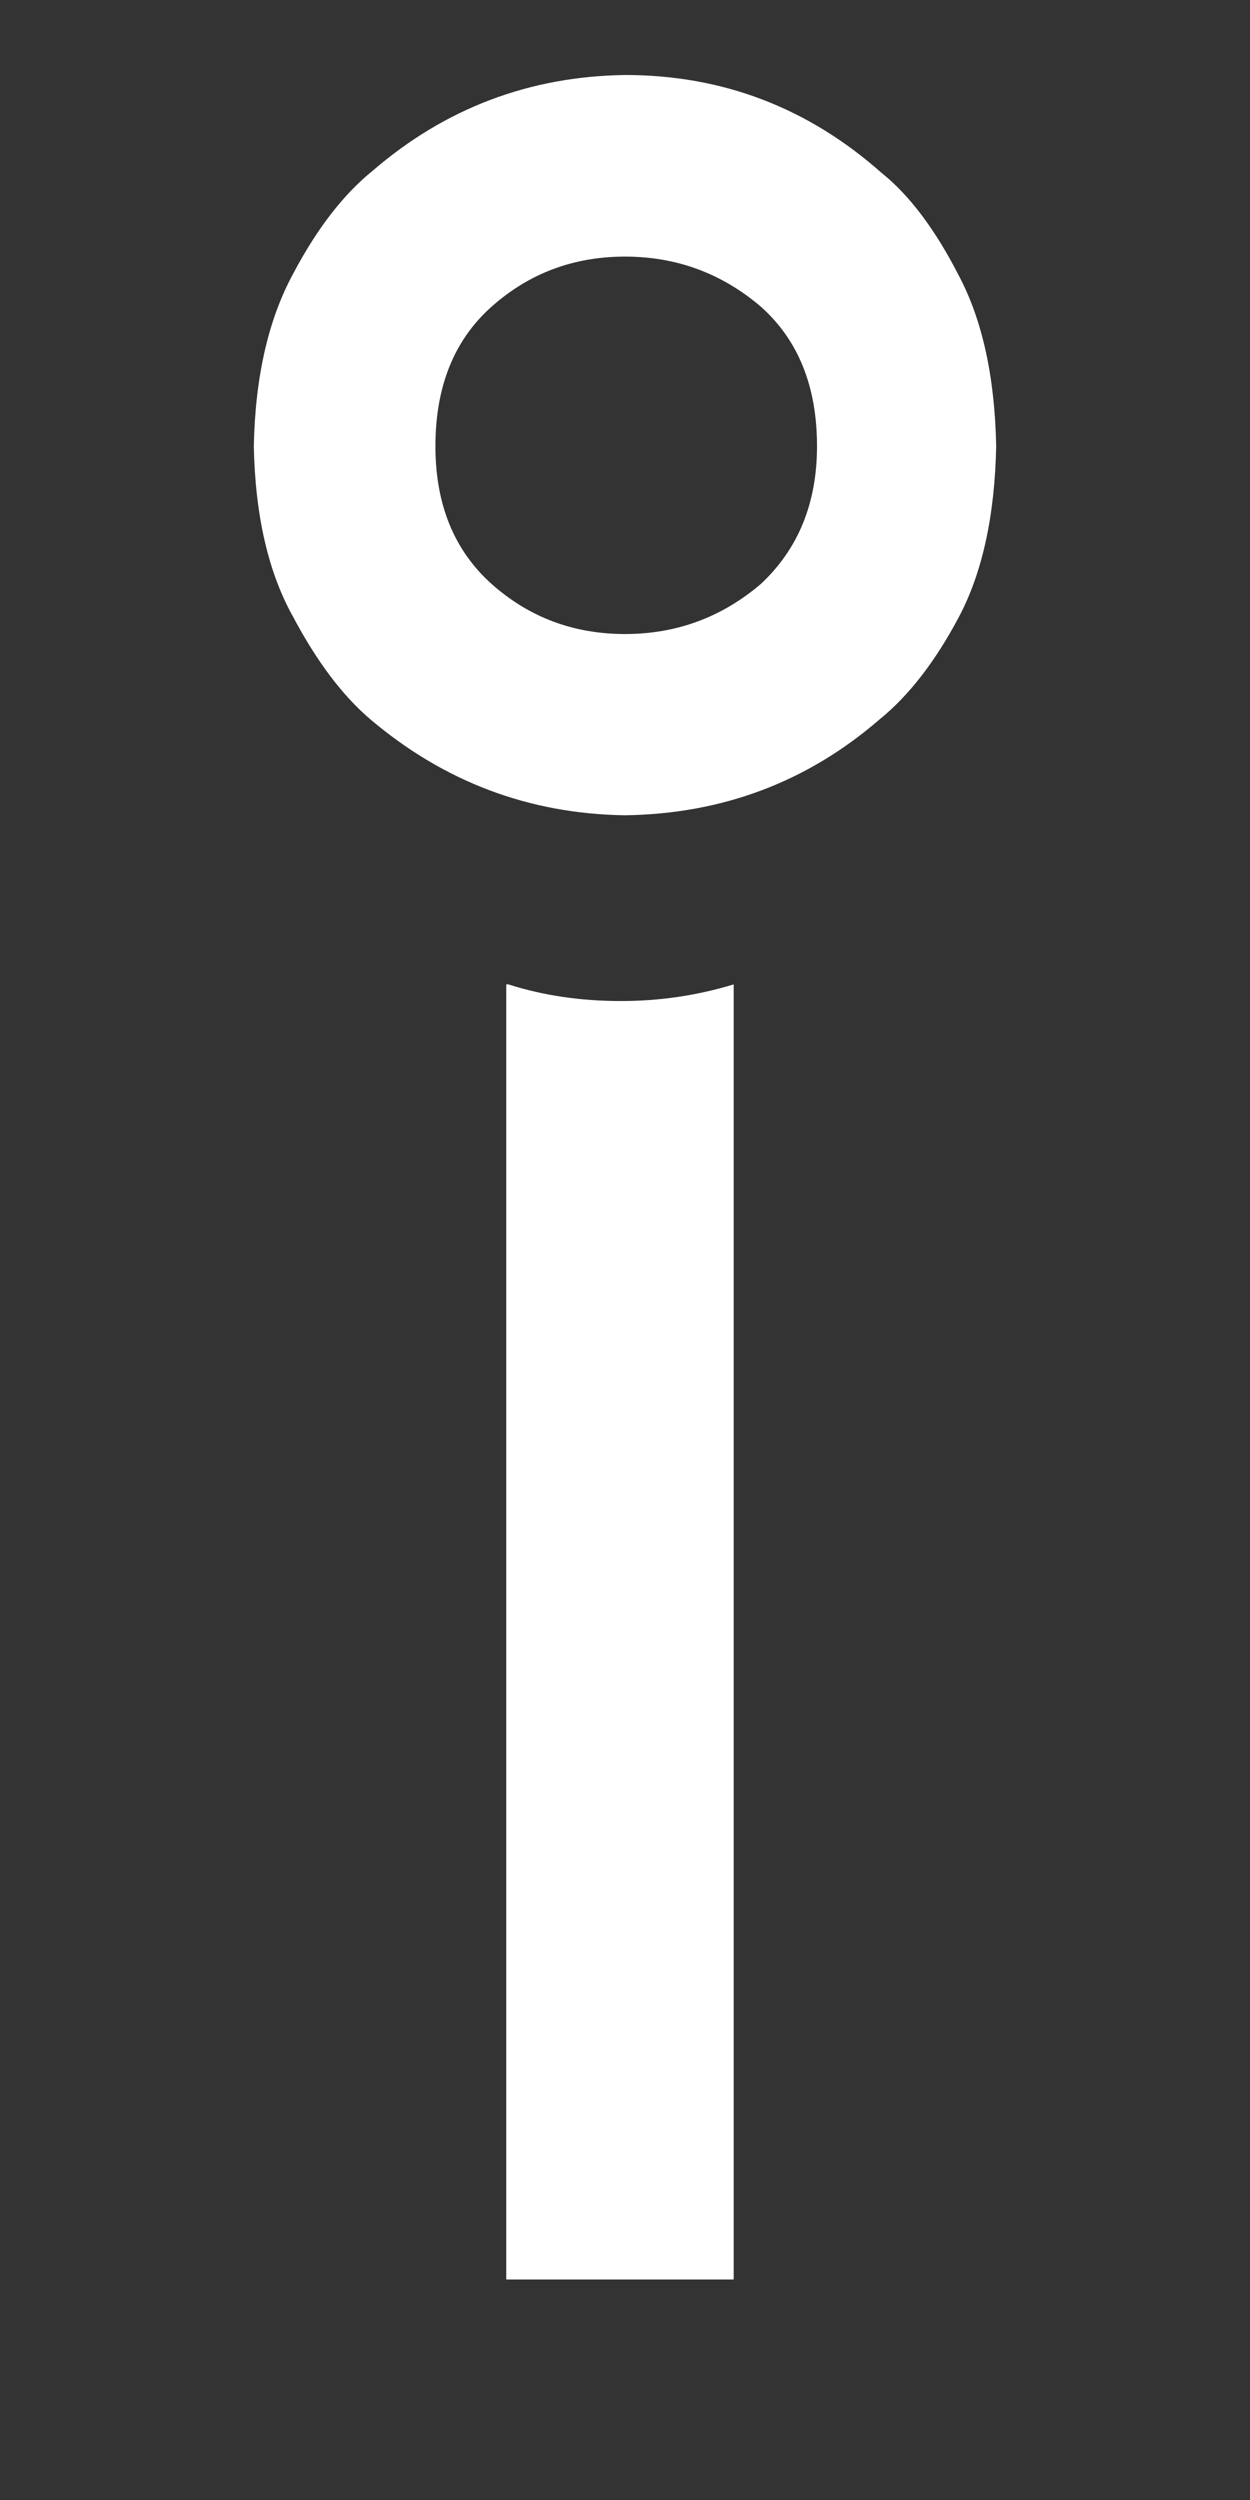
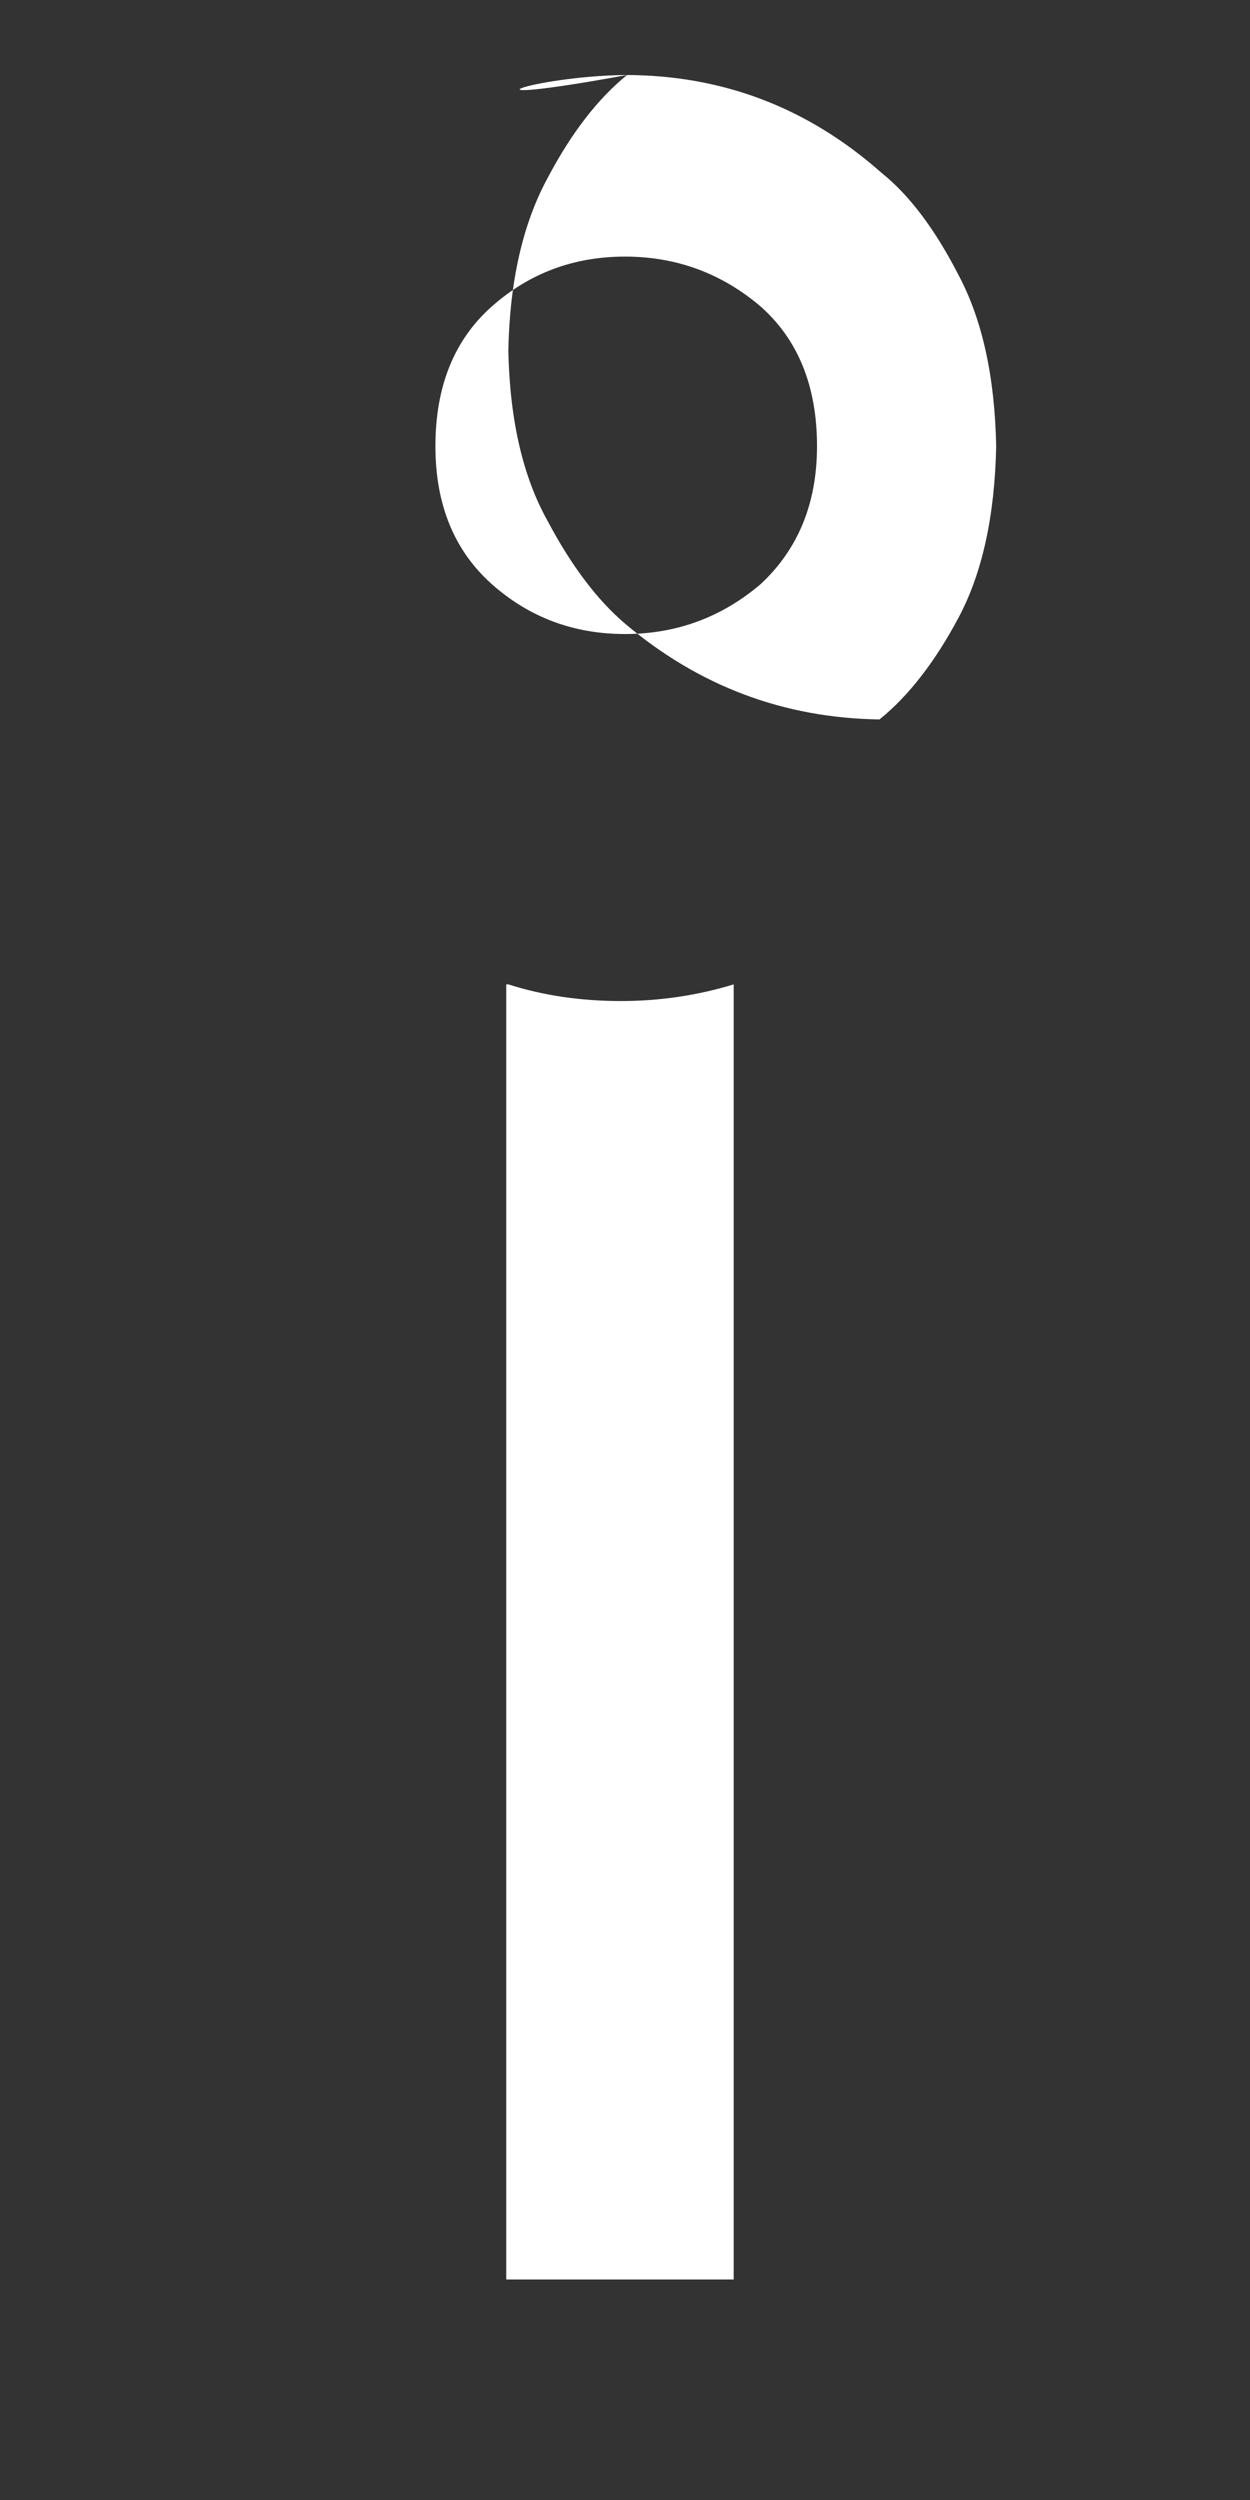
<svg xmlns="http://www.w3.org/2000/svg" version="1.1" id="Layer_1" x="0px" y="0px" width="180px" height="360px" viewBox="0 0 180 360" enable-background="new 0 0 180 360" xml:space="preserve">
  <rect x="0" y="0" width="180" height="360" fill="#333333" stroke="none" />
-   <rect y="-12.5" display="none" fill="#594A42" width="182.5" height="376" />
  <g>
-     <path fill="#FFFFFF" d="M90,10.8c14.033,0,26.35,4.7,36.95,14.1c4,3.2,7.7,8.117,11.1,14.75c3.4,6.4,5.2,14.6,5.4,24.6   c-0.2,10.033-2,18.25-5.4,24.65s-7.2,11.3-11.4,14.7c-10.4,9-22.617,13.6-36.65,13.8c-13.8-0.2-26.017-4.8-36.65-13.8   c-4-3.4-7.7-8.3-11.1-14.7c-3.6-6.4-5.5-14.617-5.7-24.65c0.2-10,2.1-18.3,5.7-24.9c3.4-6.434,7.2-11.35,11.4-14.75   C64.083,15.6,76.2,11,90,10.8z M70.8,44.15c-5.4,4.8-8.1,11.5-8.1,20.1c0,8.4,2.7,15.017,8.1,19.85c5.4,4.8,11.8,7.2,19.2,7.2   c7.4,0,13.917-2.4,19.55-7.2c5.4-5.033,8.1-11.65,8.1-19.85c0-8.6-2.7-15.3-8.1-20.1c-5.633-4.8-12.15-7.2-19.55-7.2   C82.6,36.95,76.2,39.35,70.8,44.15z" />
+     <path fill="#FFFFFF" d="M90,10.8c14.033,0,26.35,4.7,36.95,14.1c4,3.2,7.7,8.117,11.1,14.75c3.4,6.4,5.2,14.6,5.4,24.6   c-0.2,10.033-2,18.25-5.4,24.65s-7.2,11.3-11.4,14.7c-13.8-0.2-26.017-4.8-36.65-13.8   c-4-3.4-7.7-8.3-11.1-14.7c-3.6-6.4-5.5-14.617-5.7-24.65c0.2-10,2.1-18.3,5.7-24.9c3.4-6.434,7.2-11.35,11.4-14.75   C64.083,15.6,76.2,11,90,10.8z M70.8,44.15c-5.4,4.8-8.1,11.5-8.1,20.1c0,8.4,2.7,15.017,8.1,19.85c5.4,4.8,11.8,7.2,19.2,7.2   c7.4,0,13.917-2.4,19.55-7.2c5.4-5.033,8.1-11.65,8.1-19.85c0-8.6-2.7-15.3-8.1-20.1c-5.633-4.8-12.15-7.2-19.55-7.2   C82.6,36.95,76.2,39.35,70.8,44.15z" />
    <path fill="#FFFFFF" d="M105.65,141.75v186.5H72.9v-186.5h0.3c5,1.6,10.4,2.4,16.2,2.4C95,144.15,100.417,143.35,105.65,141.75z" />
  </g>
</svg>